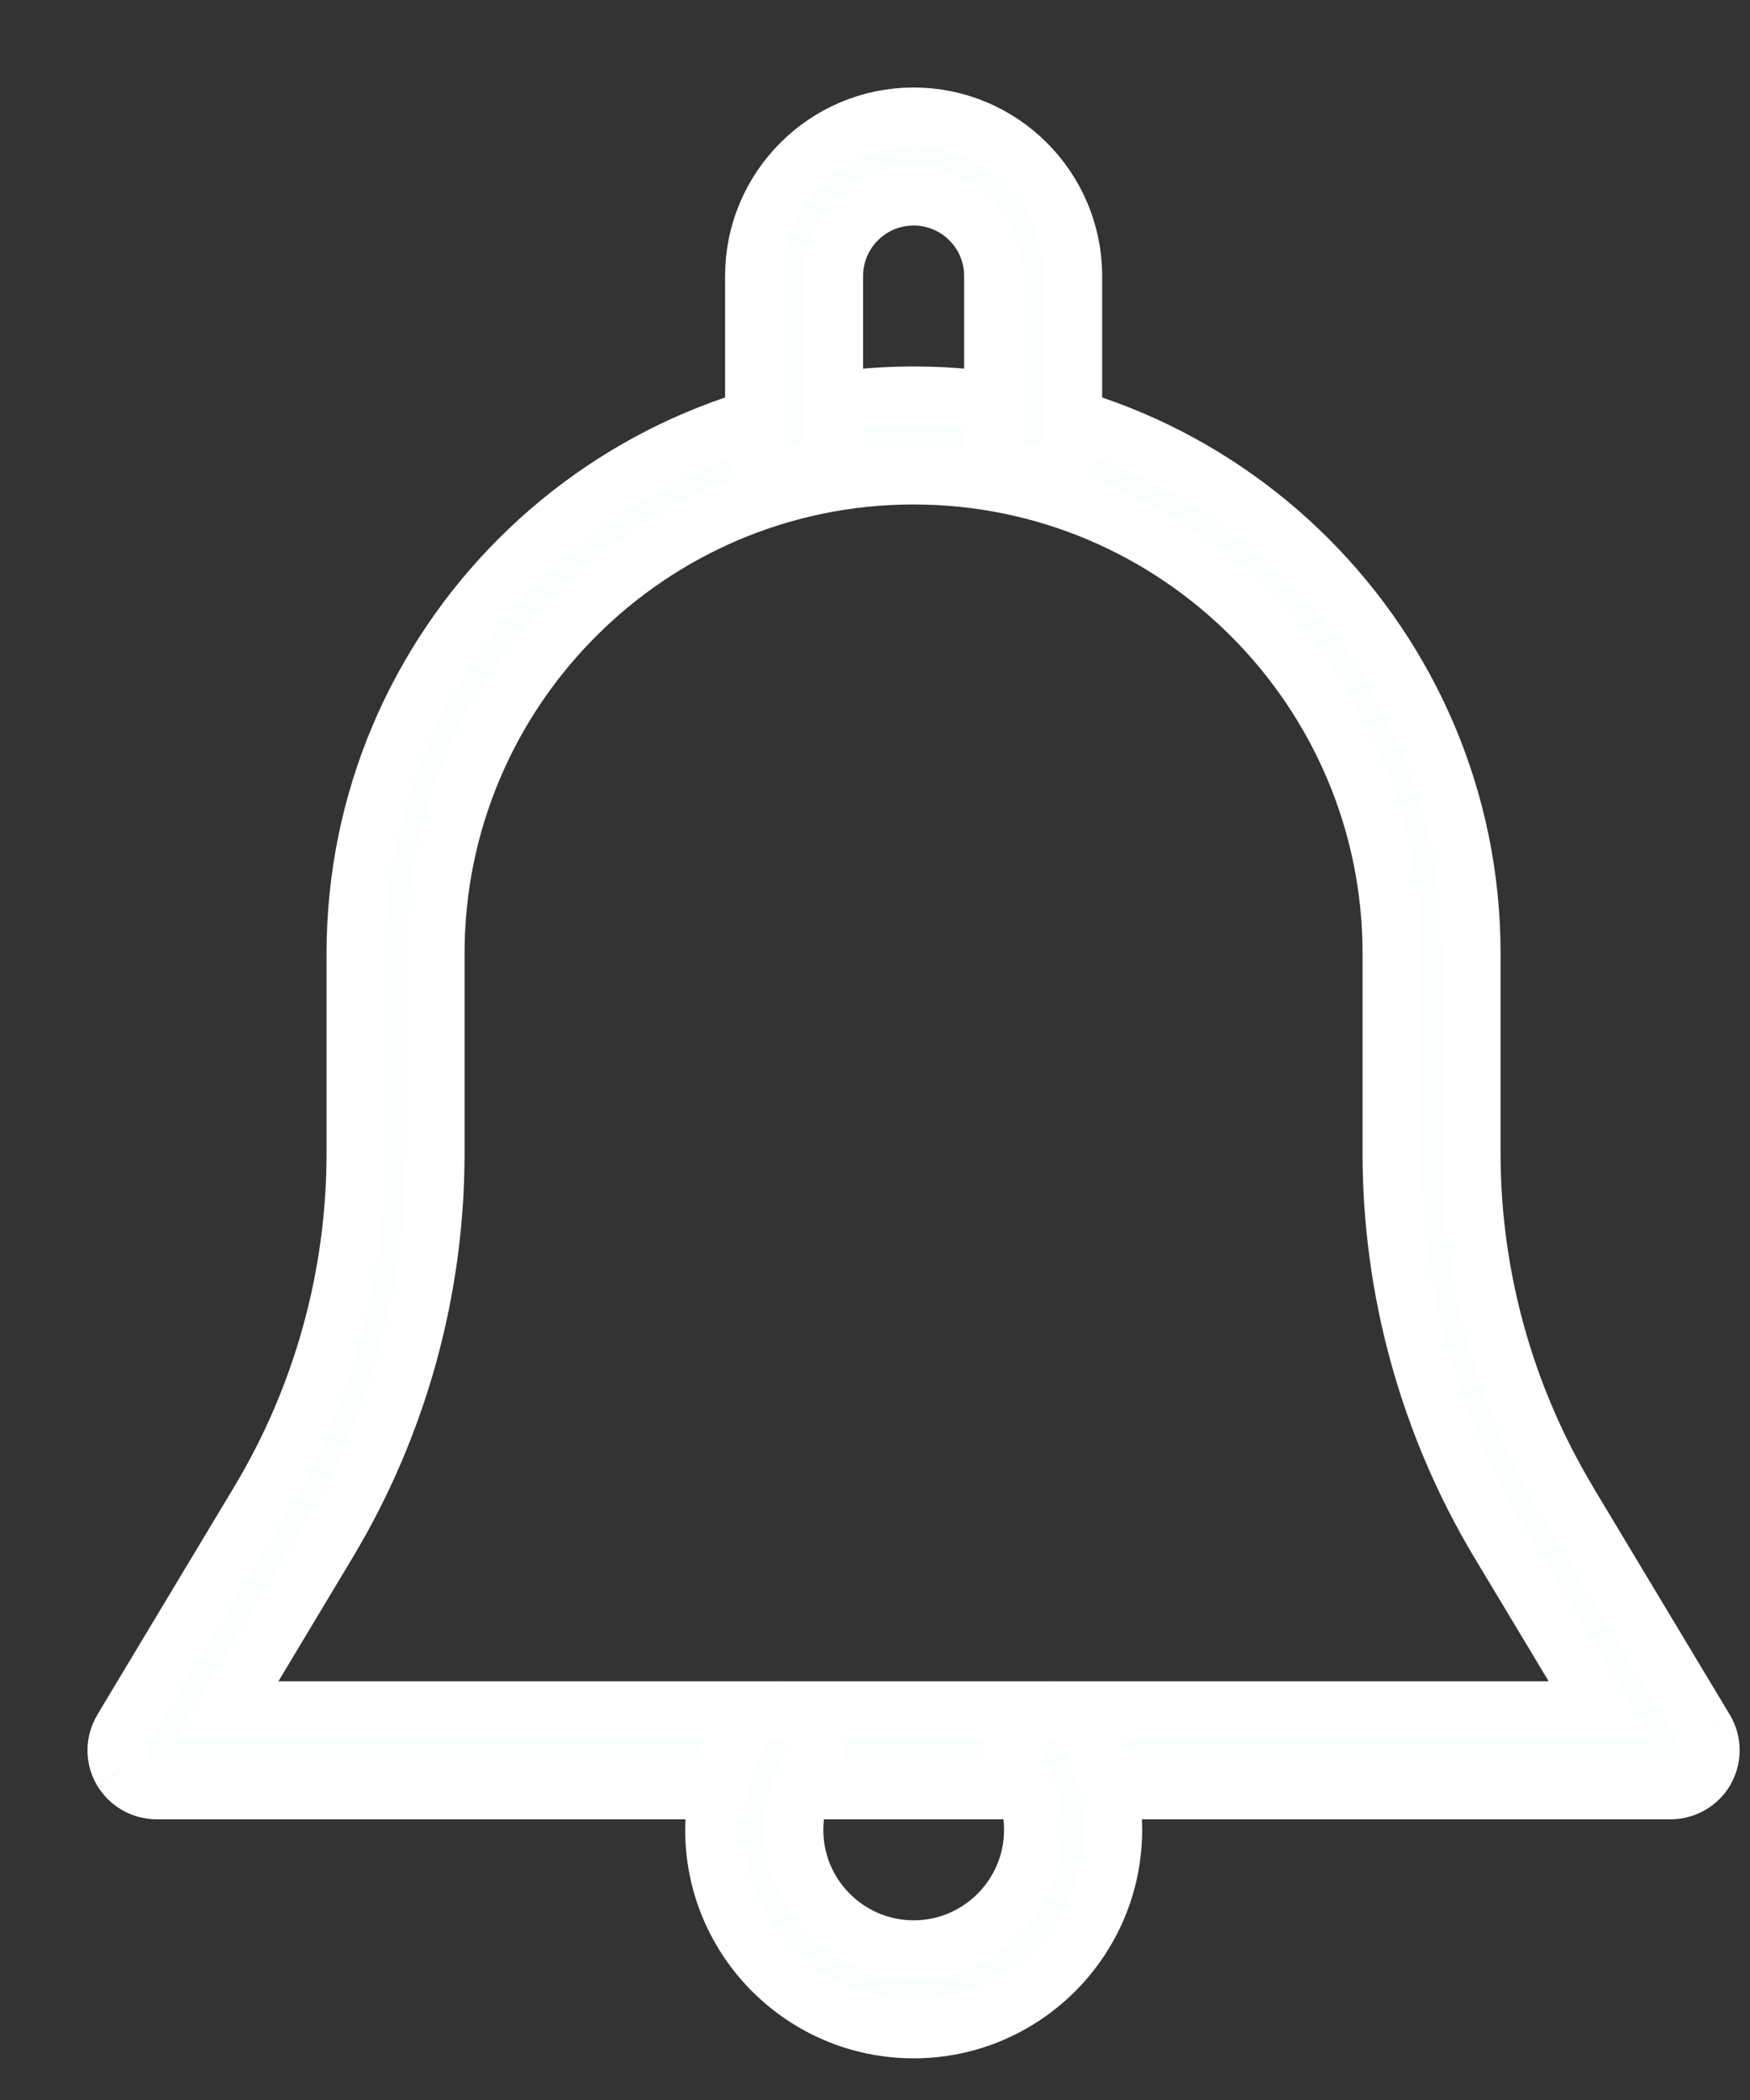
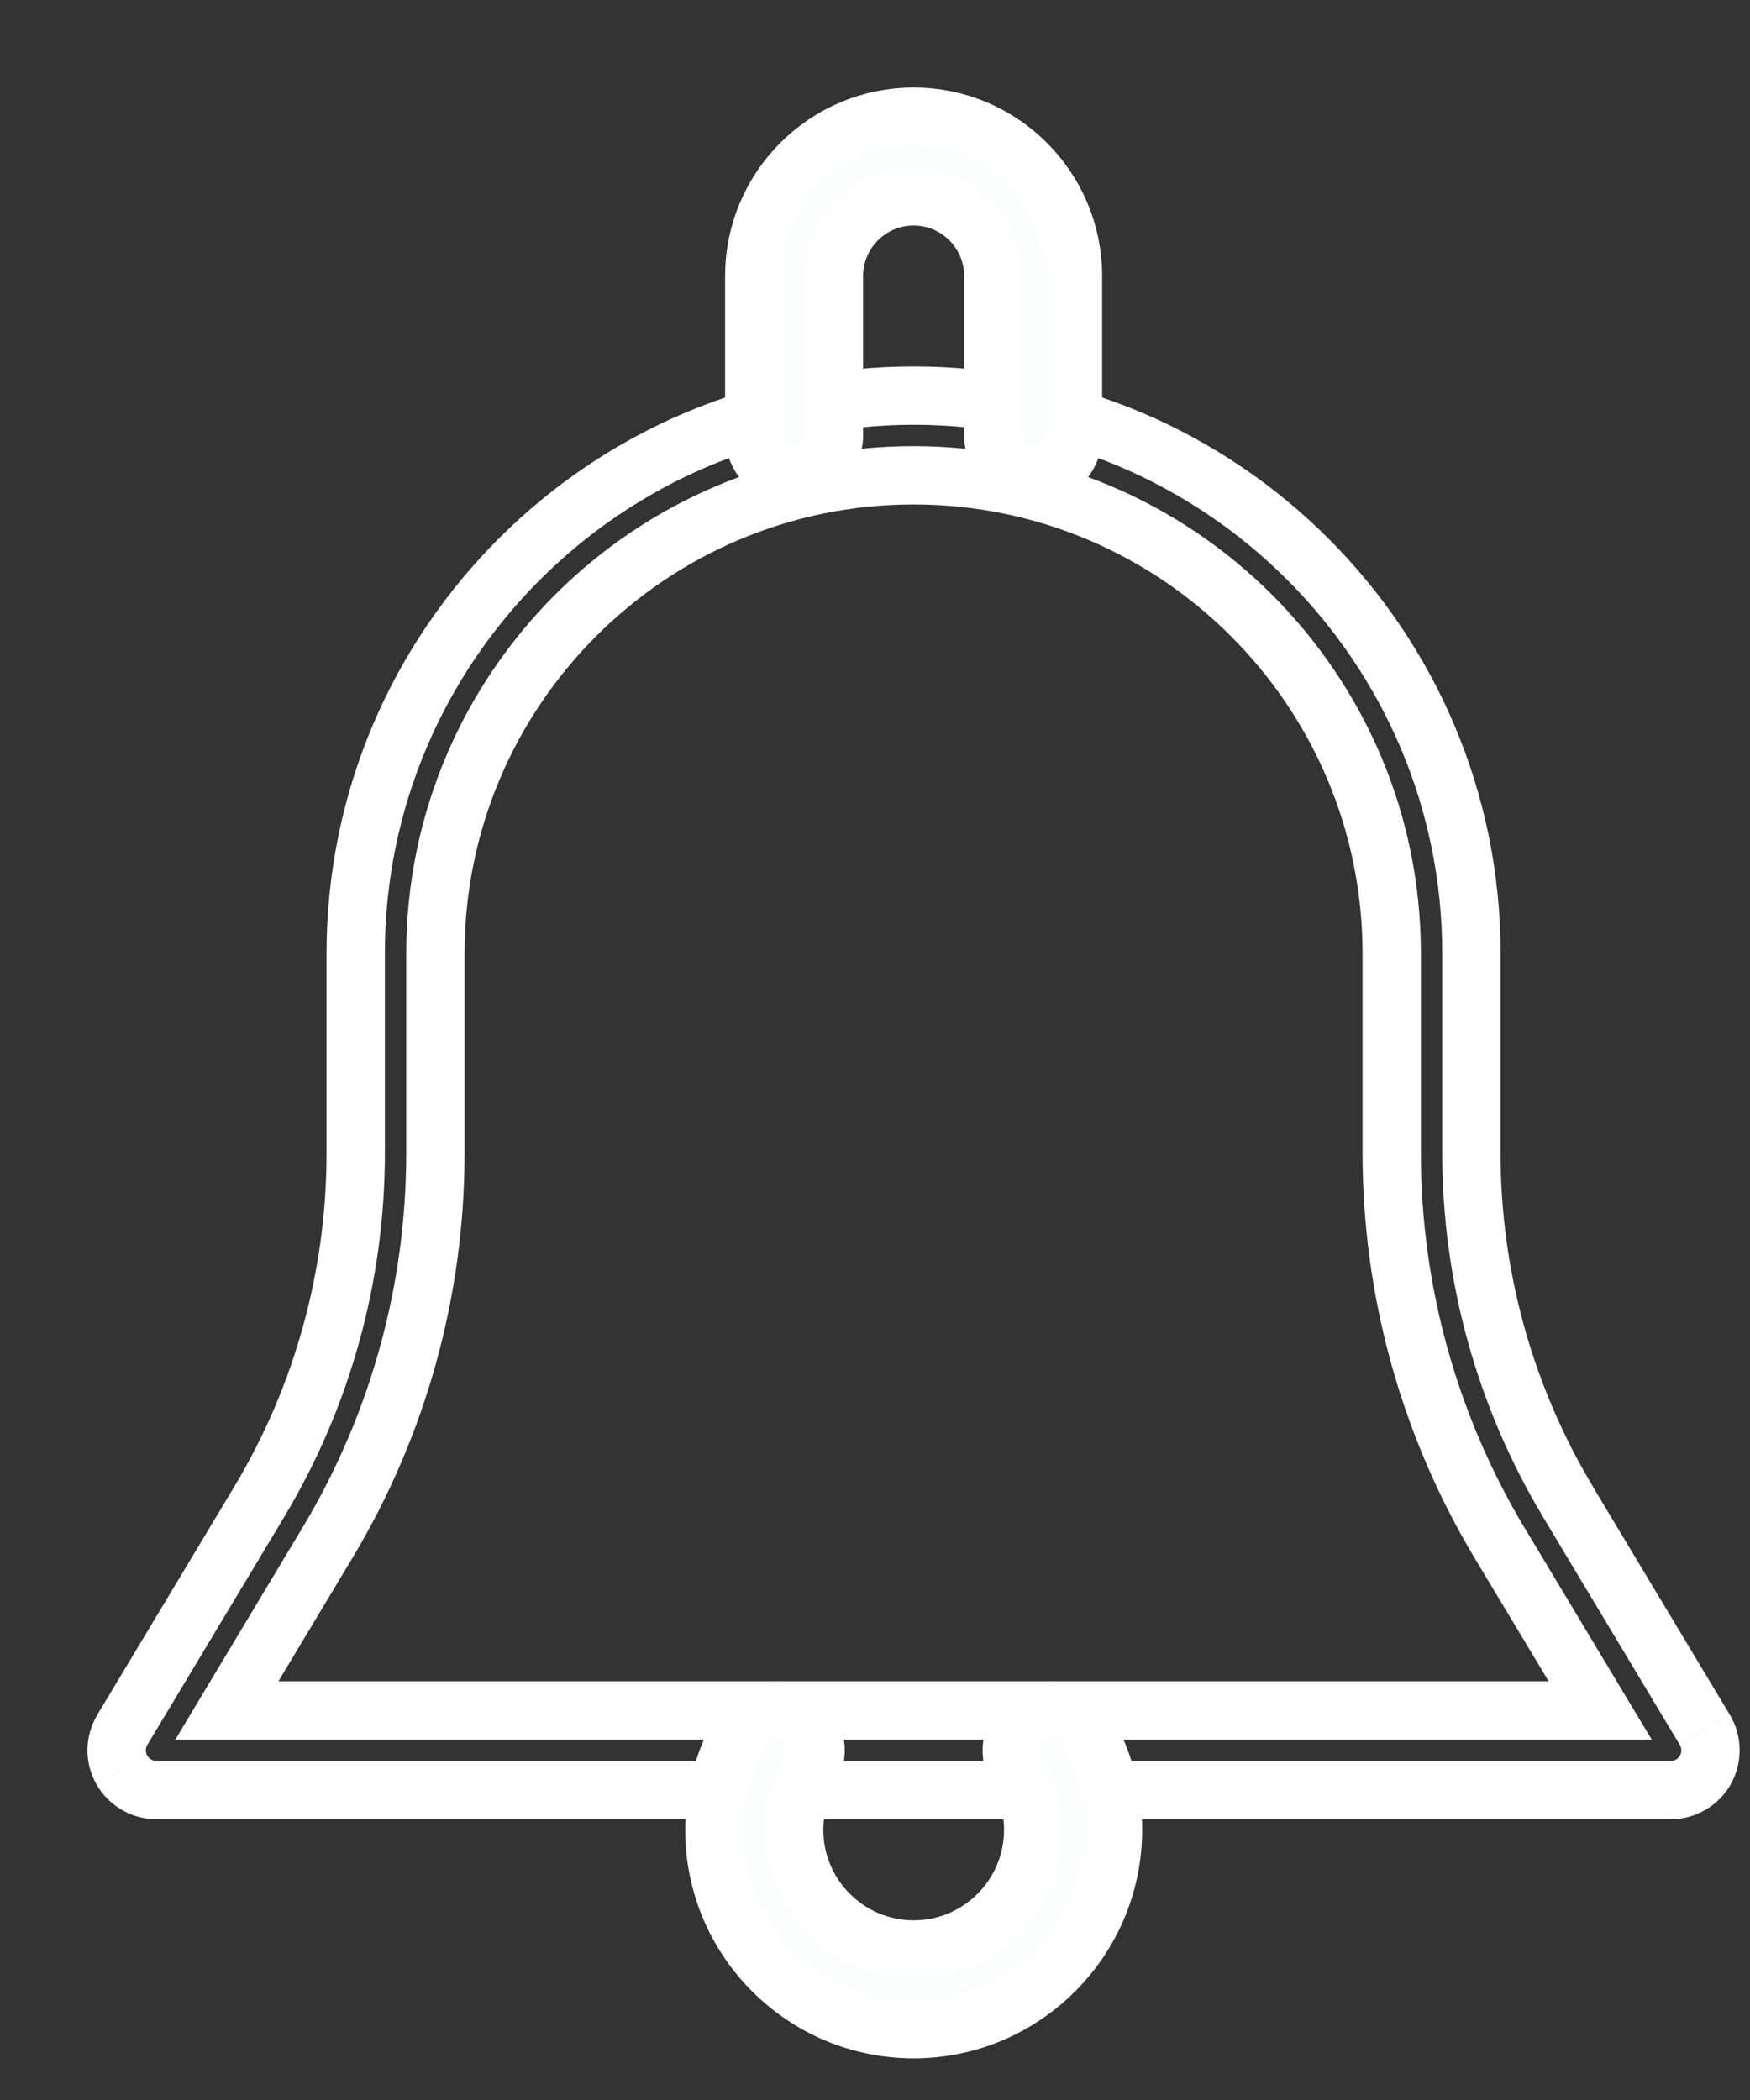
<svg xmlns="http://www.w3.org/2000/svg" width="15" height="18" viewBox="0 0 15 18" fill="none">
  <rect x="0" y="0" width="15" height="18" fill="#333333" stroke="none" />
-   <path fill-rule="evenodd" clip-rule="evenodd" d="M13.439 12.872L14.613 14.827C14.676 14.932 14.678 15.064 14.617 15.17C14.557 15.278 14.443 15.344 14.32 15.344H1.342C1.219 15.344 1.105 15.278 1.044 15.17C0.984 15.064 0.985 14.932 1.049 14.827L2.222 12.872C2.763 11.97 3.049 10.937 3.049 9.884V8.172C3.049 5.536 5.195 3.391 7.831 3.391C10.467 3.391 12.612 5.536 12.612 8.172V9.884C12.612 10.937 12.898 11.97 13.439 12.872ZM2.807 13.223L1.945 14.661H13.716L12.853 13.223C12.248 12.215 11.929 11.06 11.929 9.884V8.172C11.929 5.912 10.091 4.074 7.83 4.074C5.57 4.074 3.732 5.912 3.732 8.172V9.884C3.732 11.06 3.412 12.215 2.807 13.223Z" fill="#FAFFFD" />
  <path d="M14.613 14.827L14.398 14.956L14.399 14.956L14.613 14.827ZM13.439 12.872L13.225 13.001L13.225 13.001L13.439 12.872ZM14.617 15.17L14.835 15.294L14.835 15.293L14.617 15.17ZM1.044 15.17L0.826 15.293L0.827 15.294L1.044 15.17ZM1.049 14.827L1.263 14.956L1.263 14.956L1.049 14.827ZM2.222 12.872L2.437 13.001L2.437 13.001L2.222 12.872ZM1.945 14.661L1.73 14.532L1.503 14.911H1.945V14.661ZM2.807 13.223L2.593 13.094L2.593 13.094L2.807 13.223ZM13.716 14.661V14.911H14.158L13.93 14.532L13.716 14.661ZM12.853 13.223L12.638 13.352L12.638 13.352L12.853 13.223ZM14.827 14.698L13.653 12.743L13.225 13.001L14.398 14.956L14.827 14.698ZM14.835 15.293C14.939 15.109 14.937 14.881 14.827 14.698L14.399 14.956C14.415 14.983 14.416 15.019 14.4 15.048L14.835 15.293ZM14.32 15.594C14.532 15.594 14.73 15.479 14.835 15.294L14.4 15.047C14.384 15.076 14.353 15.094 14.32 15.094V15.594ZM1.342 15.594H14.32V15.094H1.342V15.594ZM0.827 15.294C0.932 15.479 1.129 15.594 1.342 15.594V15.094C1.309 15.094 1.278 15.076 1.261 15.047L0.827 15.294ZM0.835 14.698C0.724 14.881 0.722 15.109 0.826 15.293L1.262 15.048C1.246 15.019 1.246 14.983 1.263 14.956L0.835 14.698ZM2.008 12.743L0.834 14.698L1.263 14.956L2.437 13.001L2.008 12.743ZM2.799 9.884C2.799 10.892 2.526 11.88 2.008 12.743L2.437 13.001C3.001 12.059 3.299 10.982 3.299 9.884H2.799ZM2.799 8.172V9.884H3.299V8.172H2.799ZM7.831 3.141C5.057 3.141 2.799 5.398 2.799 8.172H3.299C3.299 5.674 5.333 3.641 7.831 3.641V3.141ZM12.862 8.172C12.862 5.398 10.605 3.141 7.831 3.141V3.641C10.329 3.641 12.362 5.674 12.362 8.172H12.862ZM12.862 9.884V8.172H12.362V9.884H12.862ZM13.654 12.743C13.136 11.88 12.862 10.892 12.862 9.884H12.362C12.362 10.982 12.661 12.059 13.225 13.001L13.654 12.743ZM2.159 14.79L3.022 13.352L2.593 13.094L1.73 14.532L2.159 14.79ZM13.716 14.411H1.945V14.911H13.716V14.411ZM12.638 13.352L13.502 14.79L13.93 14.532L13.067 13.094L12.638 13.352ZM11.679 9.884C11.679 11.106 12.011 12.305 12.638 13.352L13.067 13.095C12.486 12.125 12.179 11.015 12.179 9.884H11.679ZM11.679 8.172V9.884H12.179V8.172H11.679ZM7.83 4.324C9.952 4.324 11.679 6.05 11.679 8.172H12.179C12.179 5.774 10.229 3.824 7.83 3.824V4.324ZM3.982 8.172C3.982 6.05 5.708 4.324 7.83 4.324V3.824C5.432 3.824 3.482 5.774 3.482 8.172H3.982ZM3.982 9.884V8.172H3.482V9.884H3.982ZM3.022 13.352C3.65 12.305 3.982 11.106 3.982 9.884H3.482C3.482 11.015 3.175 12.125 2.593 13.094L3.022 13.352Z" fill="white" />
  <path d="M7.831 1C7.078 1 6.465 1.613 6.465 2.366V3.732C6.465 3.921 6.618 4.074 6.806 4.074C6.995 4.074 7.148 3.921 7.148 3.732V2.366C7.148 1.989 7.454 1.683 7.831 1.683C8.208 1.683 8.514 1.989 8.514 2.366V3.732C8.514 3.921 8.667 4.074 8.855 4.074C9.044 4.074 9.197 3.921 9.197 3.732V2.366C9.197 1.613 8.584 1 7.831 1Z" fill="#FAFFFD" stroke="white" stroke-width="0.5" />
  <path d="M9.309 14.83C9.213 14.667 9.004 14.614 8.841 14.707C8.678 14.803 8.623 15.013 8.719 15.175C8.808 15.326 8.856 15.507 8.856 15.685C8.856 16.25 8.396 16.71 7.832 16.71C7.267 16.71 6.807 16.25 6.807 15.685C6.807 15.507 6.856 15.326 6.944 15.175C7.039 15.012 6.985 14.803 6.822 14.707C6.657 14.614 6.45 14.667 6.354 14.83C6.203 15.088 6.123 15.383 6.123 15.685C6.123 16.627 6.889 17.393 7.831 17.393C8.773 17.393 9.539 16.627 9.54 15.685C9.54 15.383 9.46 15.088 9.309 14.83Z" fill="#FAFFFD" stroke="white" stroke-width="0.5" />
</svg>